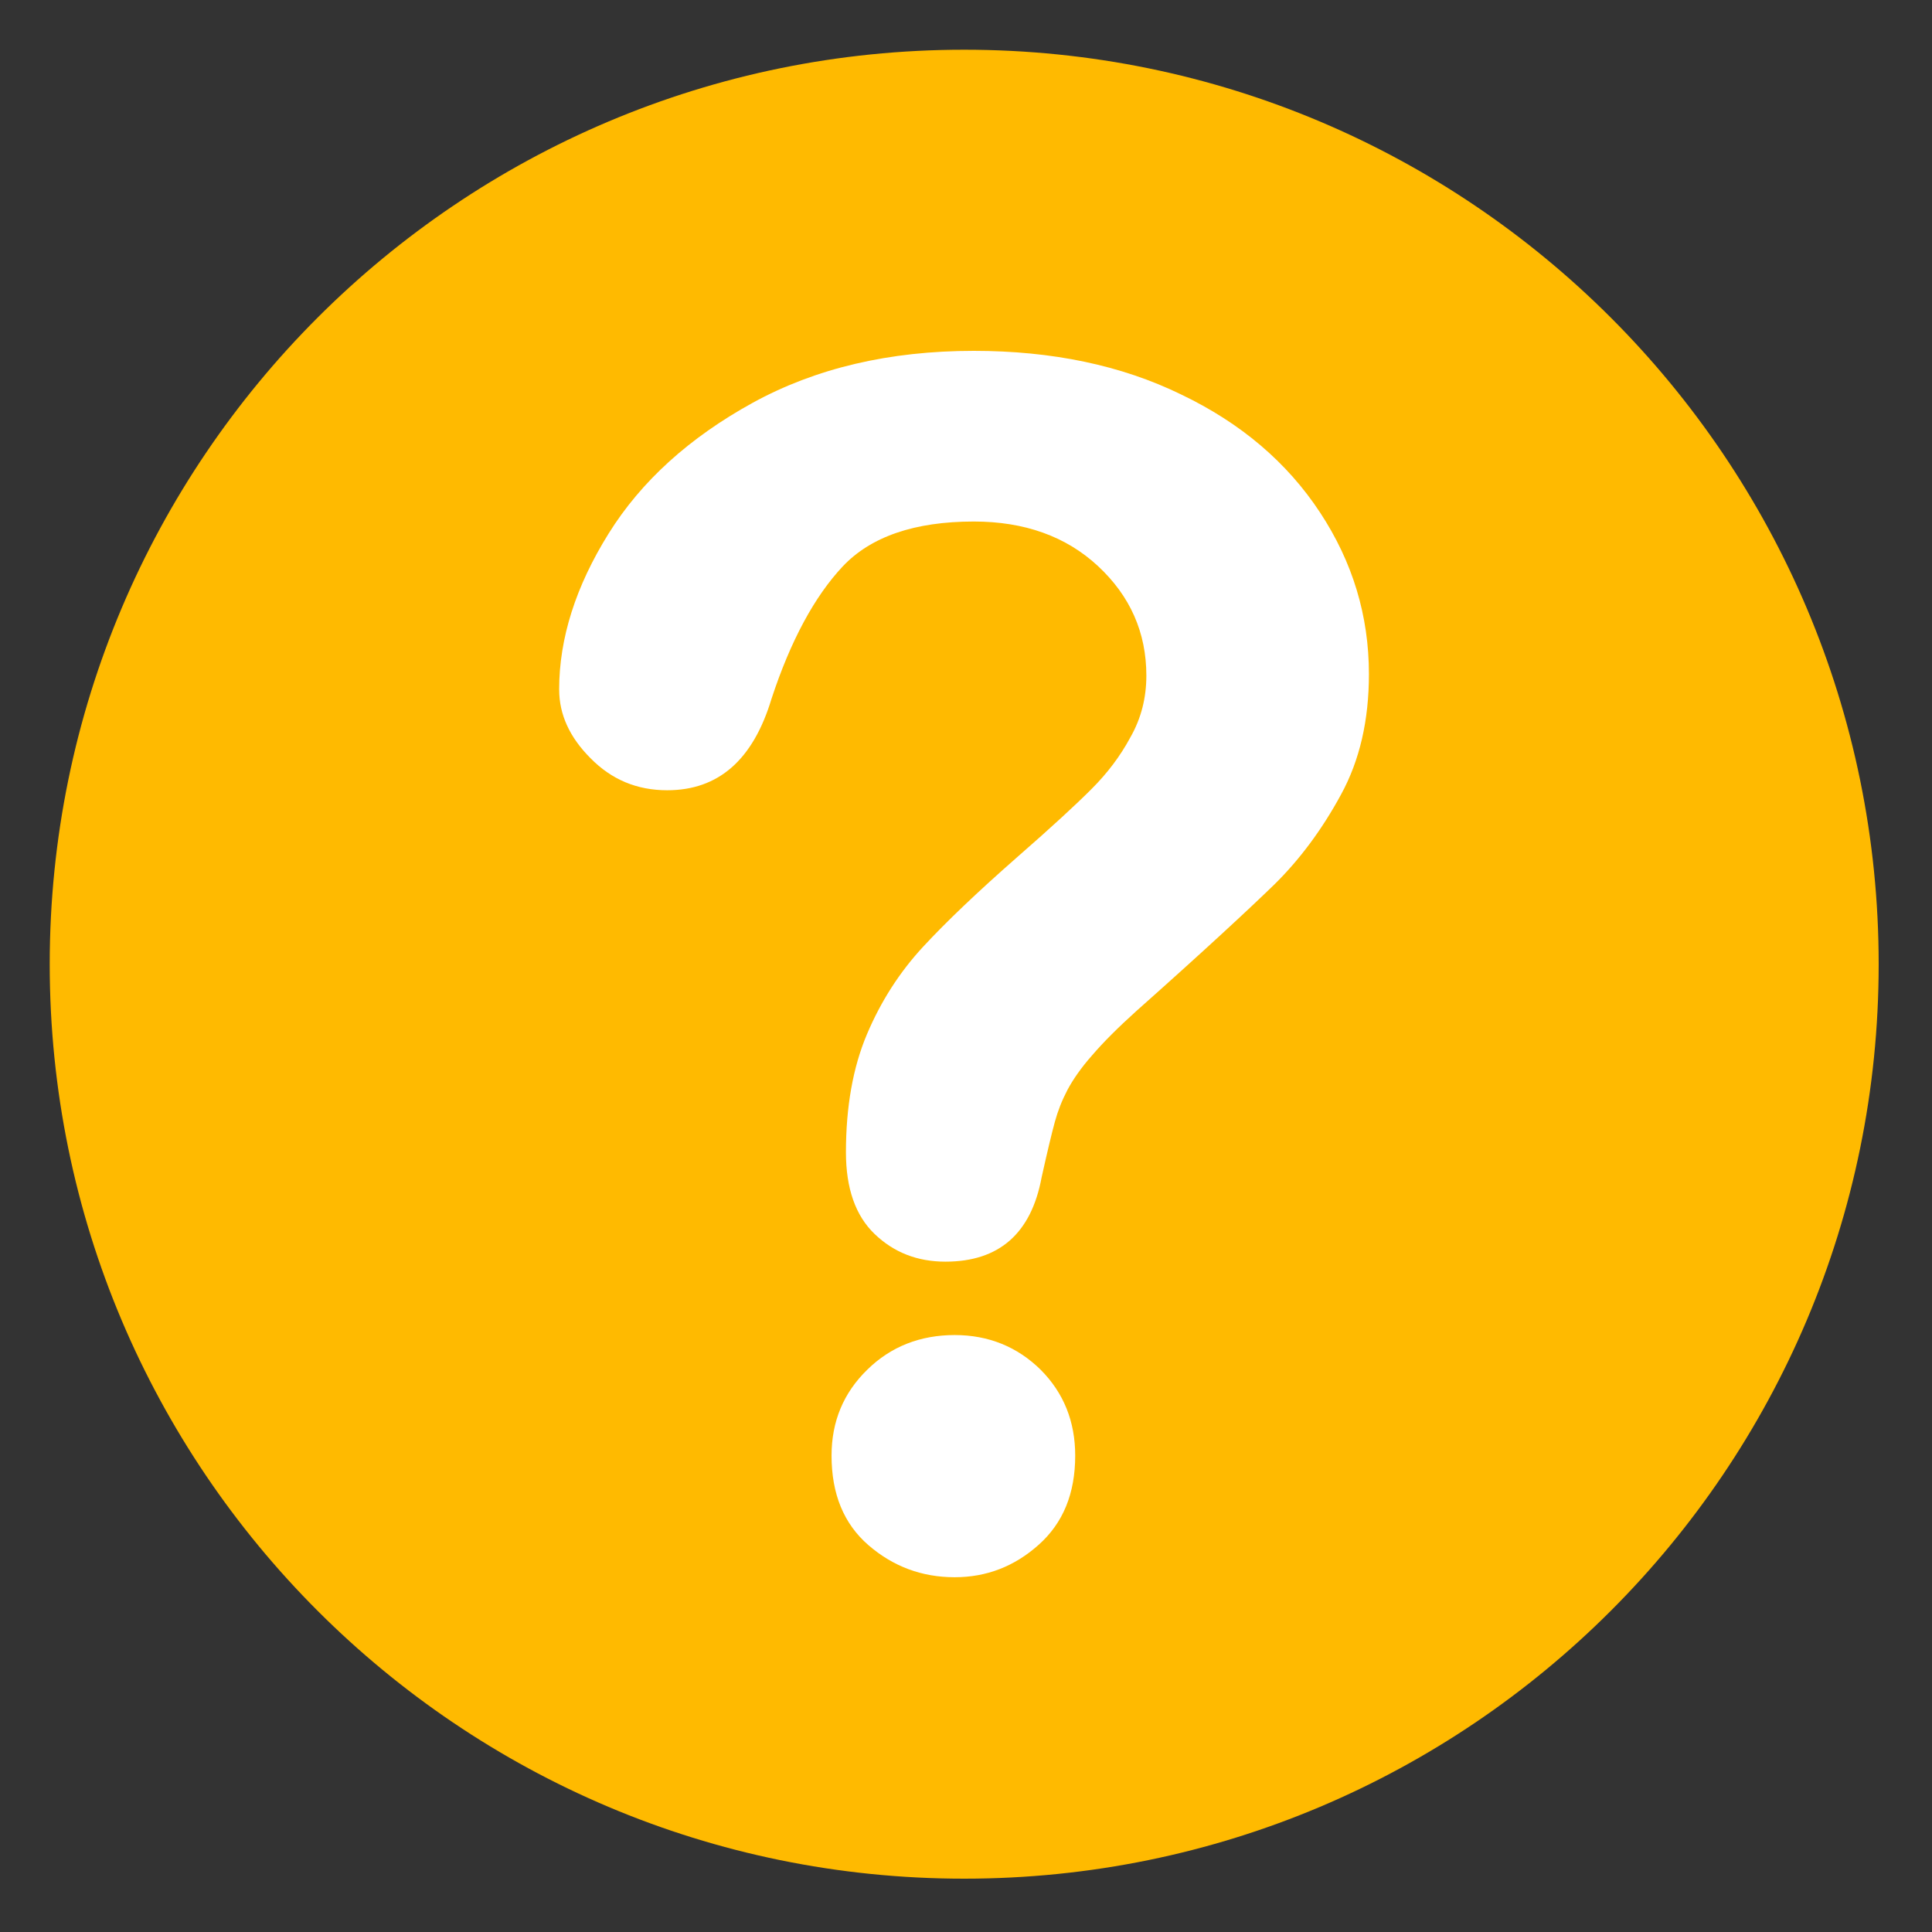
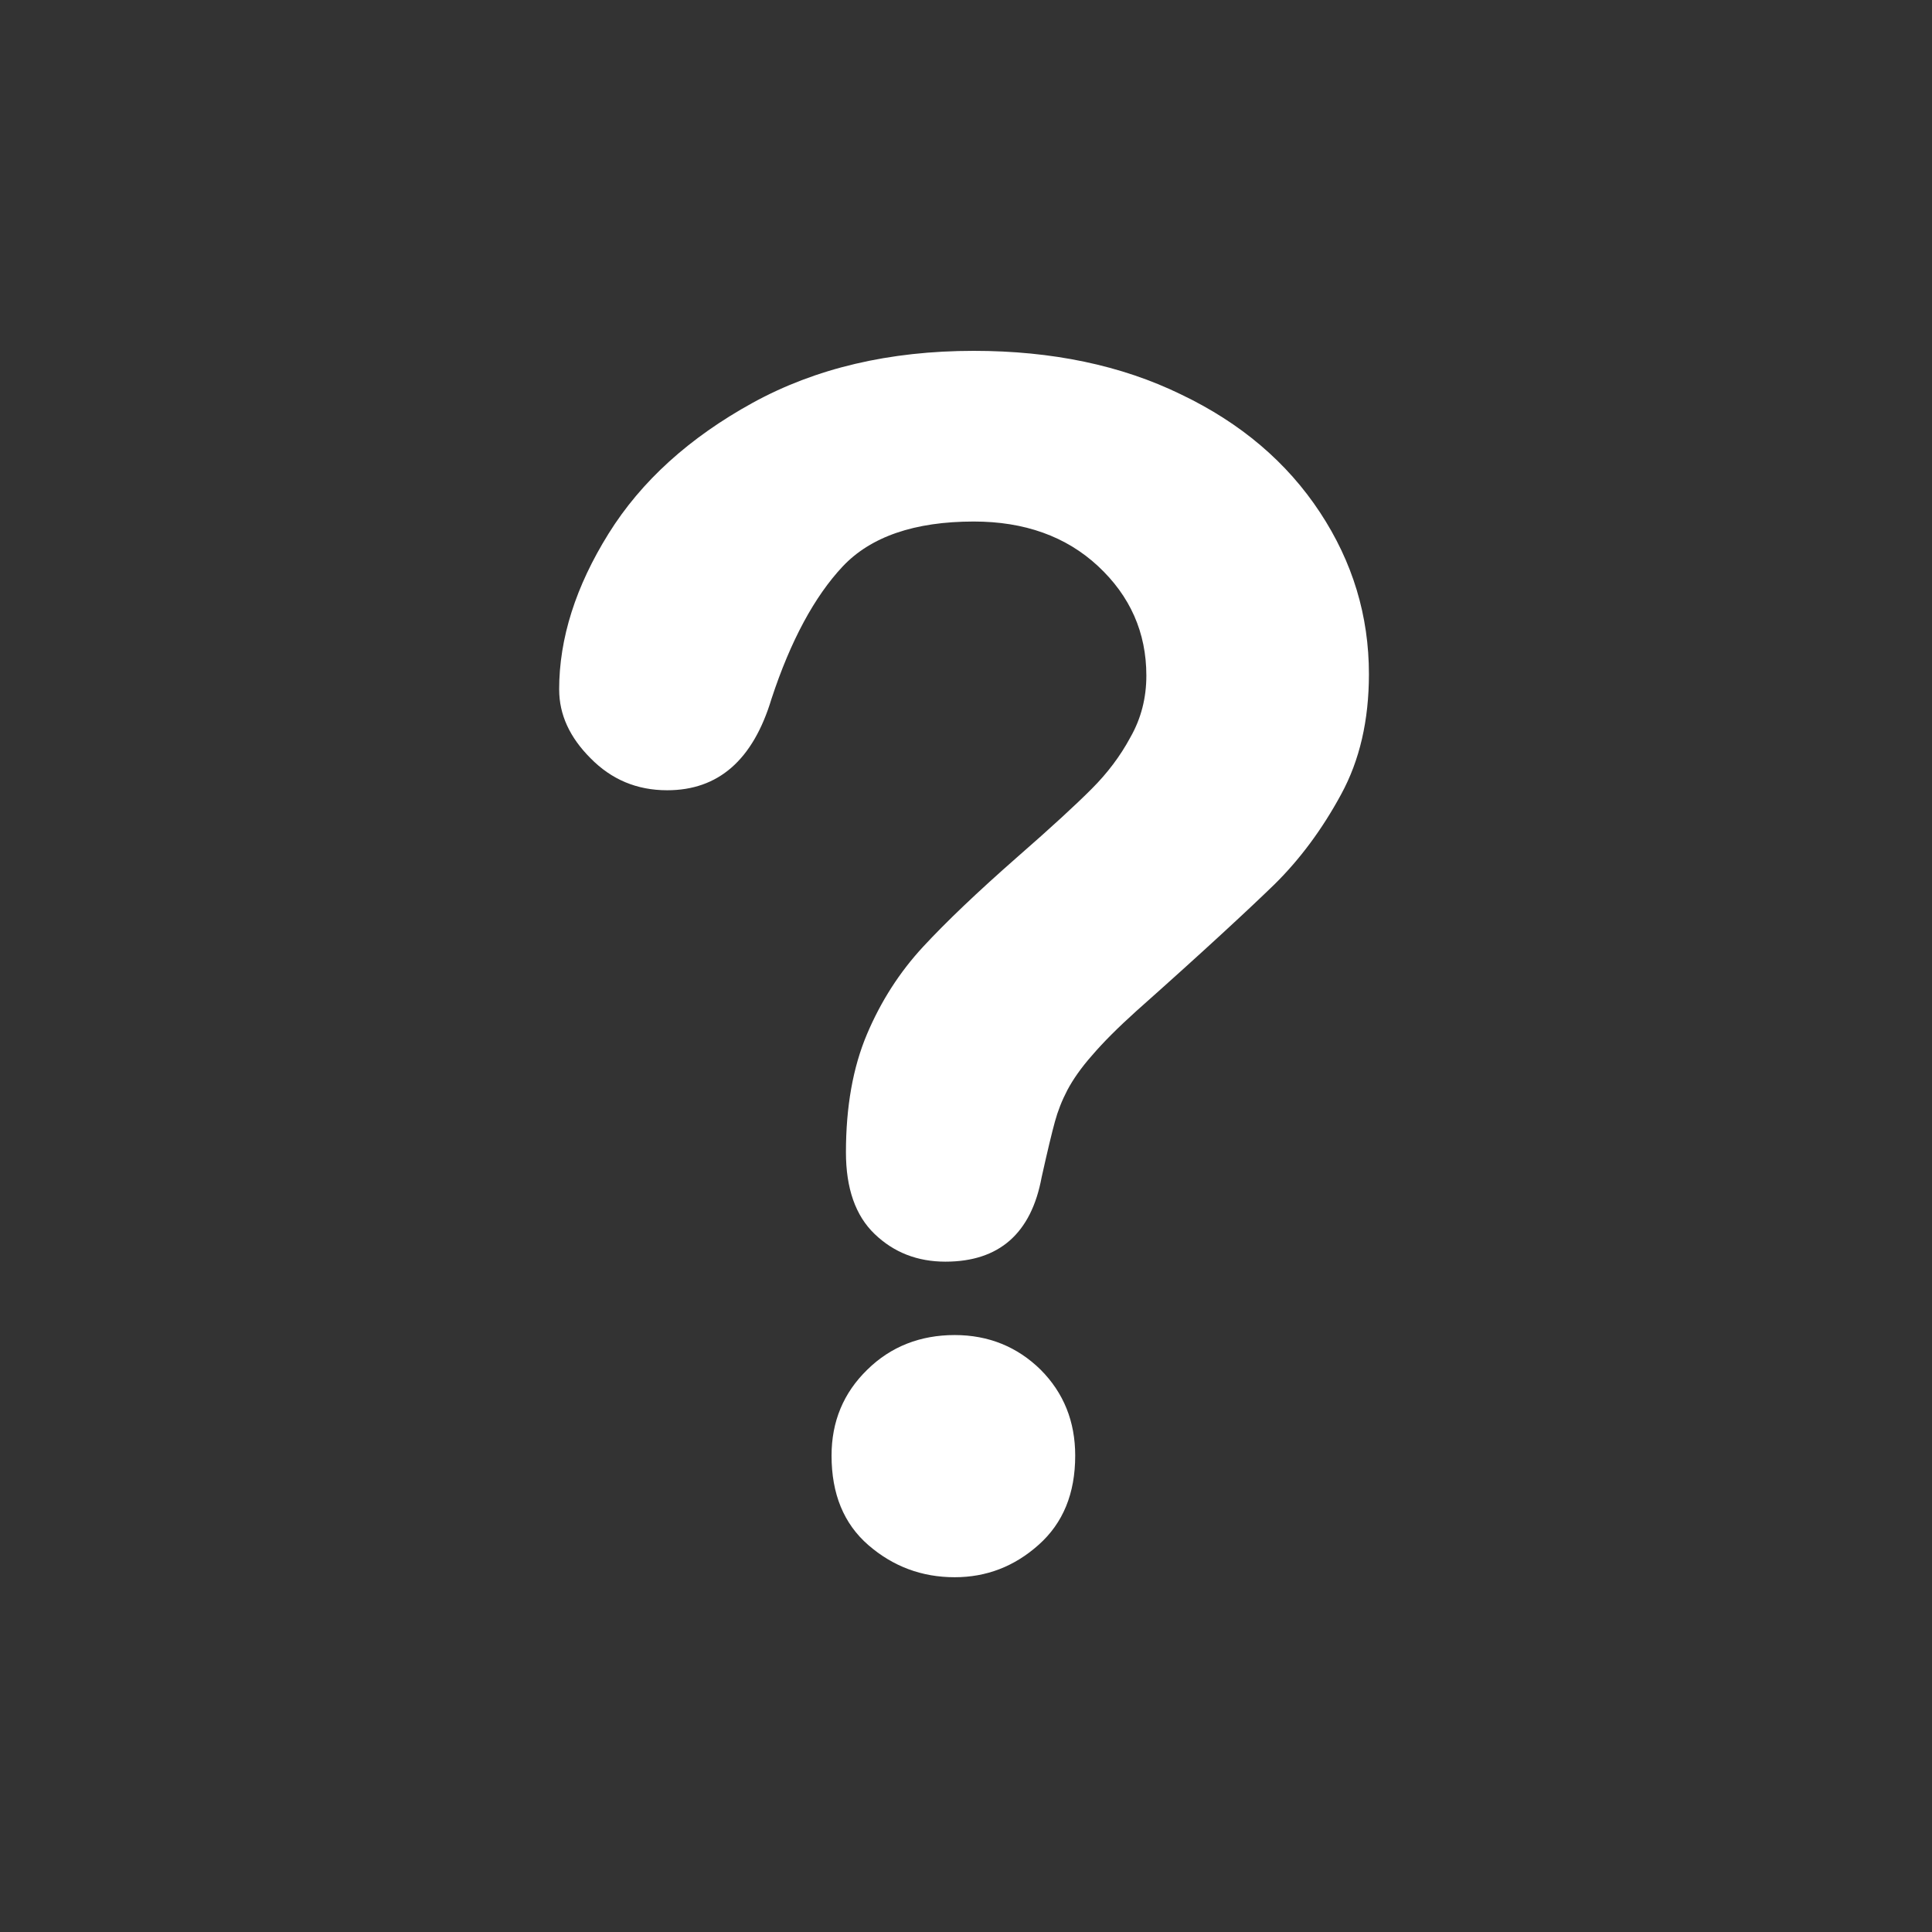
<svg xmlns="http://www.w3.org/2000/svg" xmlns:ns1="http://sodipodi.sourceforge.net/DTD/sodipodi-0.dtd" xmlns:ns2="http://www.inkscape.org/namespaces/inkscape" width="112.5pt" height="112.5pt" viewBox="0 0 112.5 112.5" version="1.2" id="svg23" ns1:docname="2.svg" ns2:version="0.92.2 5c3e80d, 2017-08-06">
  <rect x="0" y="0" width="112.5" height="112.5" fill="#333333" stroke="none" />
  <defs id="defs8">
    <clipPath id="clip1">
      <path d="M 0 0 L 112.004 0 L 112.004 112.004 L 0 112.004 Z M 0 0 " id="path2" />
    </clipPath>
    <clipPath id="clip2">
-       <path d="M 2.895 2.895 L 109.395 2.895 L 109.395 109.395 L 2.895 109.395 Z M 2.895 2.895 " id="path5" />
-     </clipPath>
+       </clipPath>
  </defs>
  <g style="clip-rule:nonzero" id="g18" clip-path="url(#clip2)">
    <path ns2:connector-curvature="0" id="path16" d="m 109.395,56.145 c 0,-29.402 -23.844,-53.25 -53.25,-53.25 -29.402,0 -53.25,23.848 -53.25,53.25 0,29.406 23.848,53.25 53.25,53.25 29.406,0 53.25,-23.844 53.25,-53.25 z m 0,0" style="fill:#ffba00;fill-opacity:1;fill-rule:nonzero;stroke:none" />
  </g>
  <path ns2:connector-curvature="0" id="path20" d="m 32.559,40.156 c 0,-2.984 0.965,-6.012 2.875,-9.078 1.91,-3.07 4.723,-5.602 8.391,-7.621 3.672,-2.016 7.965,-3.027 12.879,-3.027 4.551,0 8.586,0.84 12.062,2.535 3.5,1.672 6.184,3.969 8.094,6.867 1.91,2.898 2.852,6.031 2.852,9.422 0,2.684 -0.535,5.023 -1.629,7.02 -1.094,2.016 -2.383,3.754 -3.863,5.215 -1.504,1.461 -4.164,3.93 -8.051,7.383 -1.07,0.965 -1.93,1.824 -2.574,2.578 -0.645,0.727 -1.117,1.414 -1.438,2.016 -0.324,0.621 -0.559,1.223 -0.73,1.848 -0.172,0.621 -0.43,1.695 -0.773,3.238 -0.602,3.262 -2.469,4.914 -5.602,4.914 -1.629,0 -3.004,-0.535 -4.121,-1.609 -1.117,-1.07 -1.672,-2.66 -1.672,-4.762 0,-2.641 0.406,-4.938 1.223,-6.871 0.816,-1.93 1.91,-3.625 3.262,-5.086 1.352,-1.461 3.176,-3.199 5.473,-5.215 2.02,-1.762 3.457,-3.09 4.355,-3.992 0.902,-0.902 1.656,-1.891 2.254,-3.004 0.625,-1.098 0.926,-2.297 0.926,-3.586 0,-2.512 -0.945,-4.637 -2.812,-6.375 -1.867,-1.738 -4.293,-2.598 -7.234,-2.598 -3.453,0 -6.008,0.883 -7.641,2.621 -1.629,1.738 -3.027,4.312 -4.141,7.703 -1.074,3.562 -3.094,5.324 -6.074,5.324 -1.762,0 -3.242,-0.621 -4.465,-1.867 -1.203,-1.203 -1.824,-2.531 -1.824,-3.992 m 23.031,51.684 c -1.914,0 -3.586,-0.625 -5.023,-1.867 -1.438,-1.246 -2.148,-2.984 -2.148,-5.215 0,-1.977 0.688,-3.648 2.082,-5.004 1.375,-1.352 3.094,-2.016 5.09,-2.016 1.973,0 3.648,0.688 5,2.016 1.352,1.355 2.016,3.027 2.016,5.004 0,2.211 -0.707,3.926 -2.125,5.191 -1.414,1.266 -3.047,1.891 -4.891,1.891" style="fill:#ffffff;fill-opacity:1;fill-rule:nonzero;stroke:none" />
</svg>